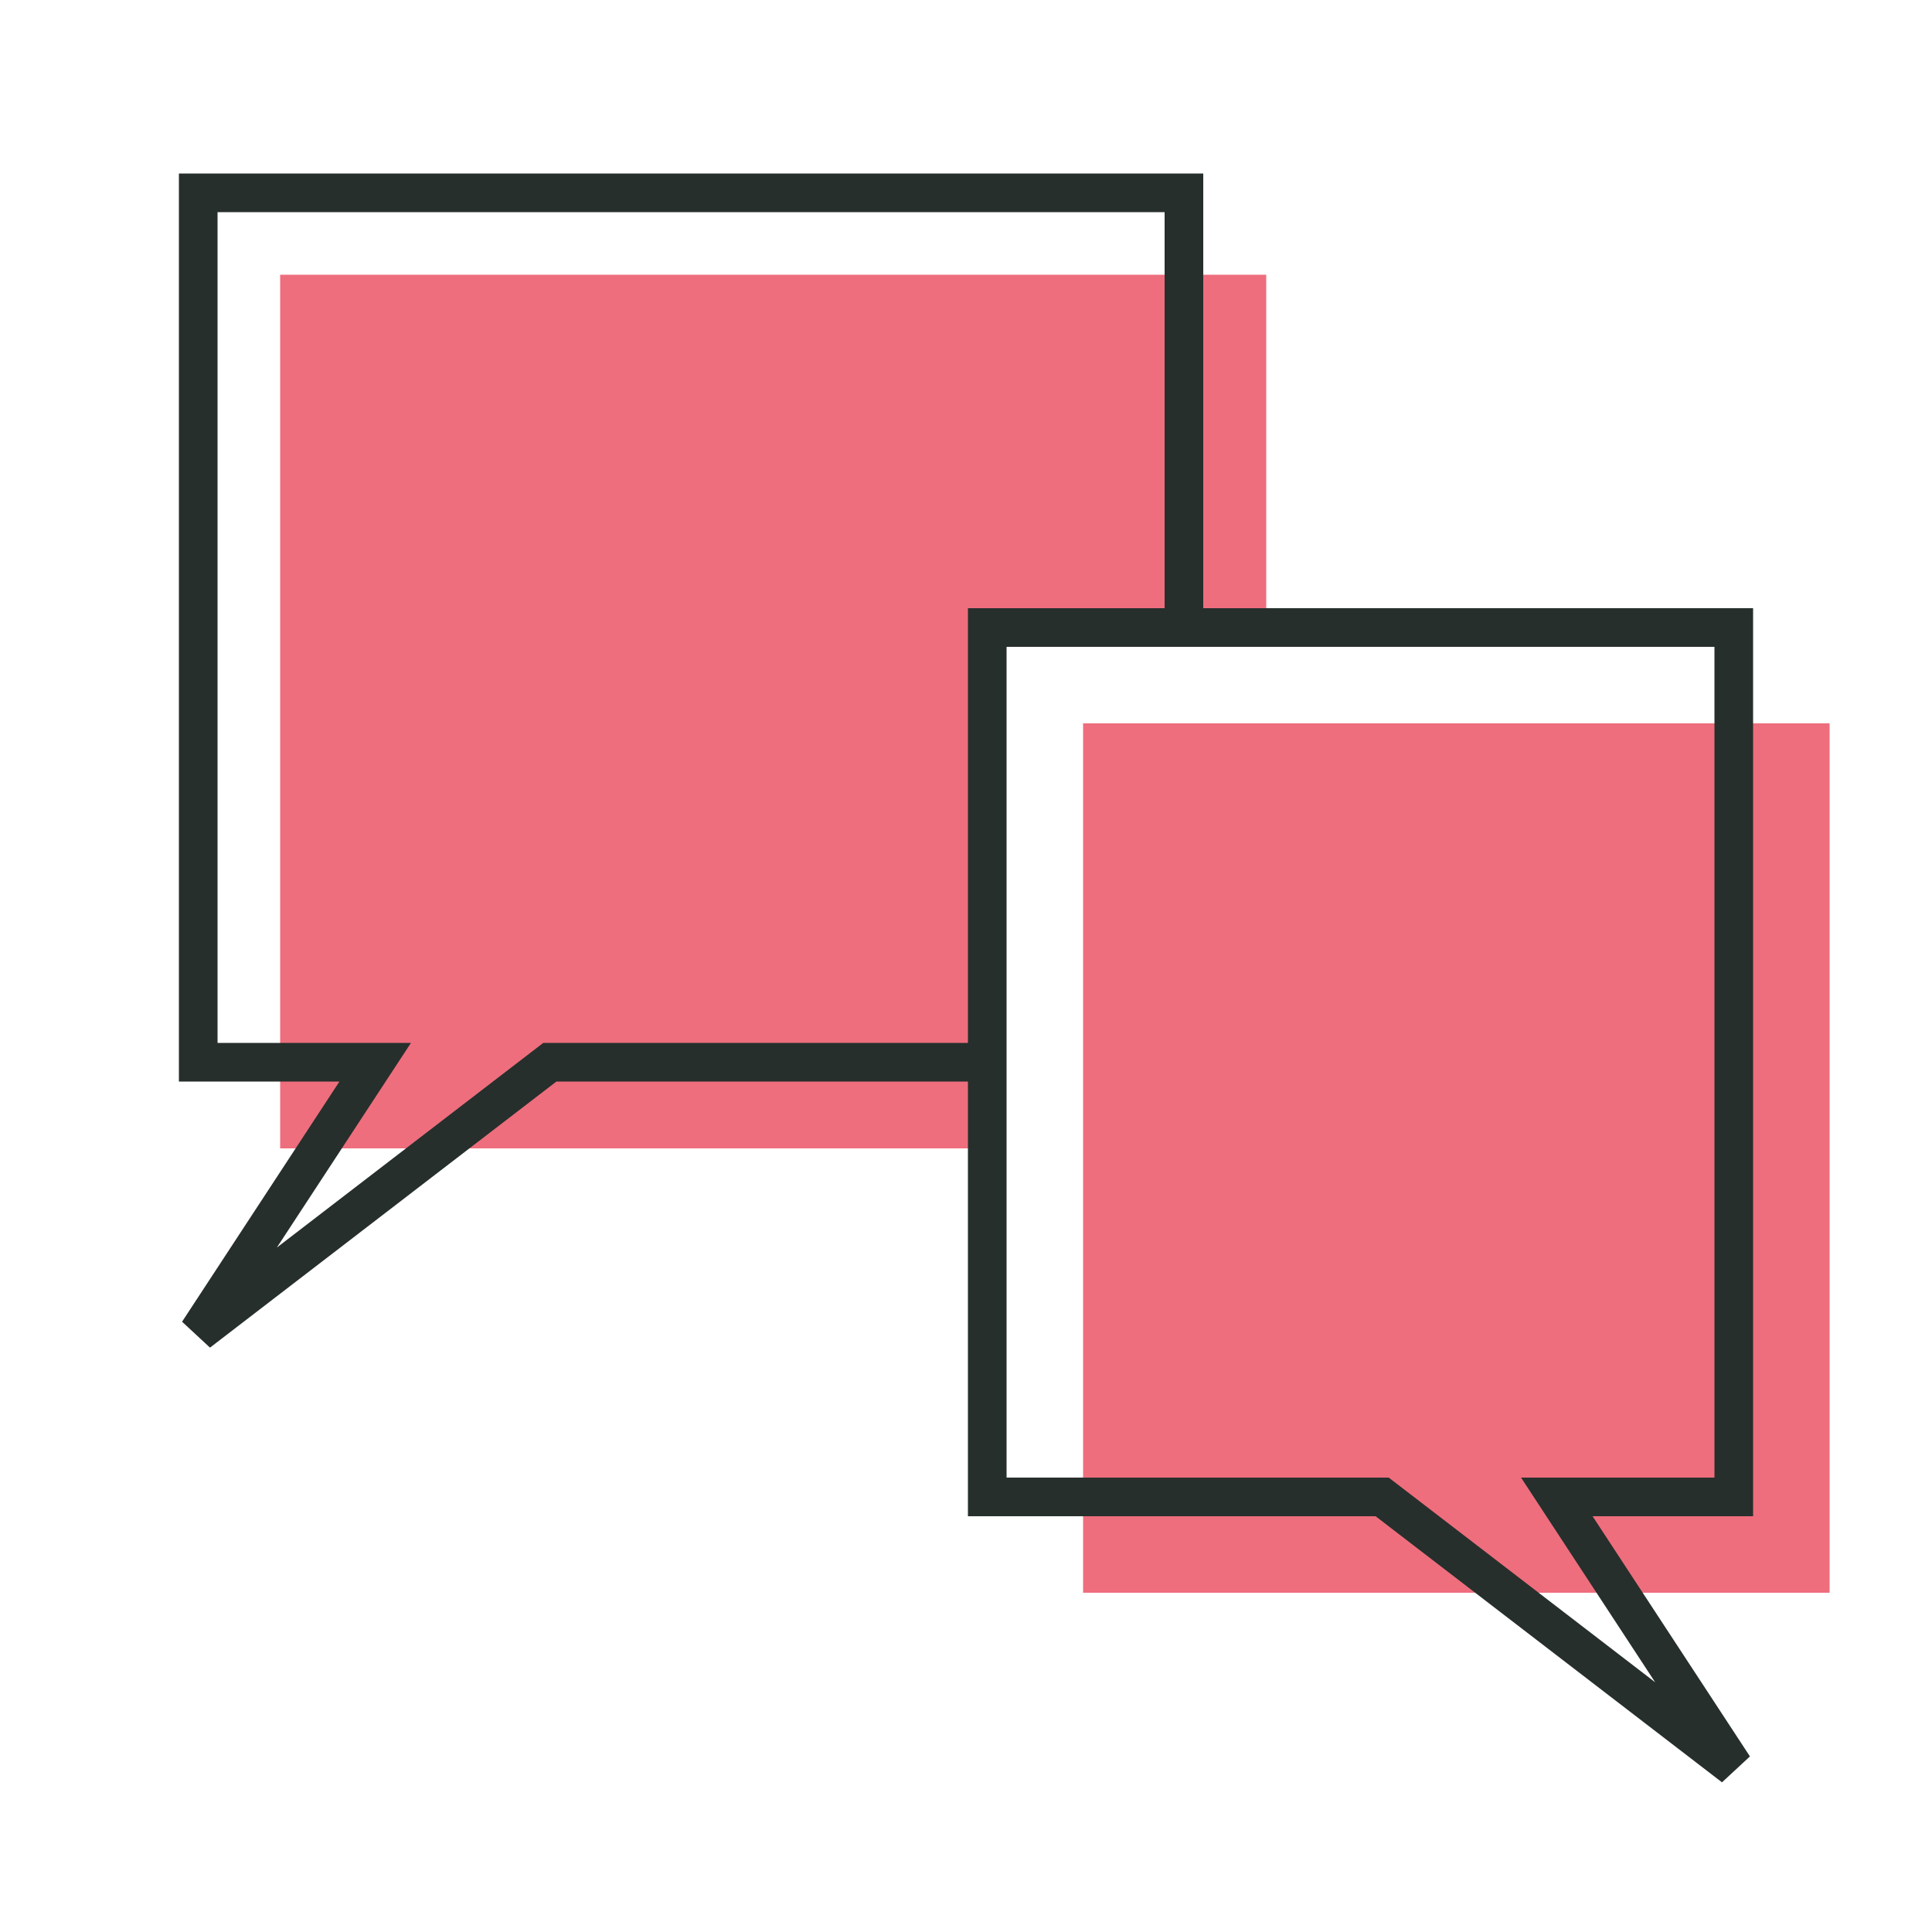
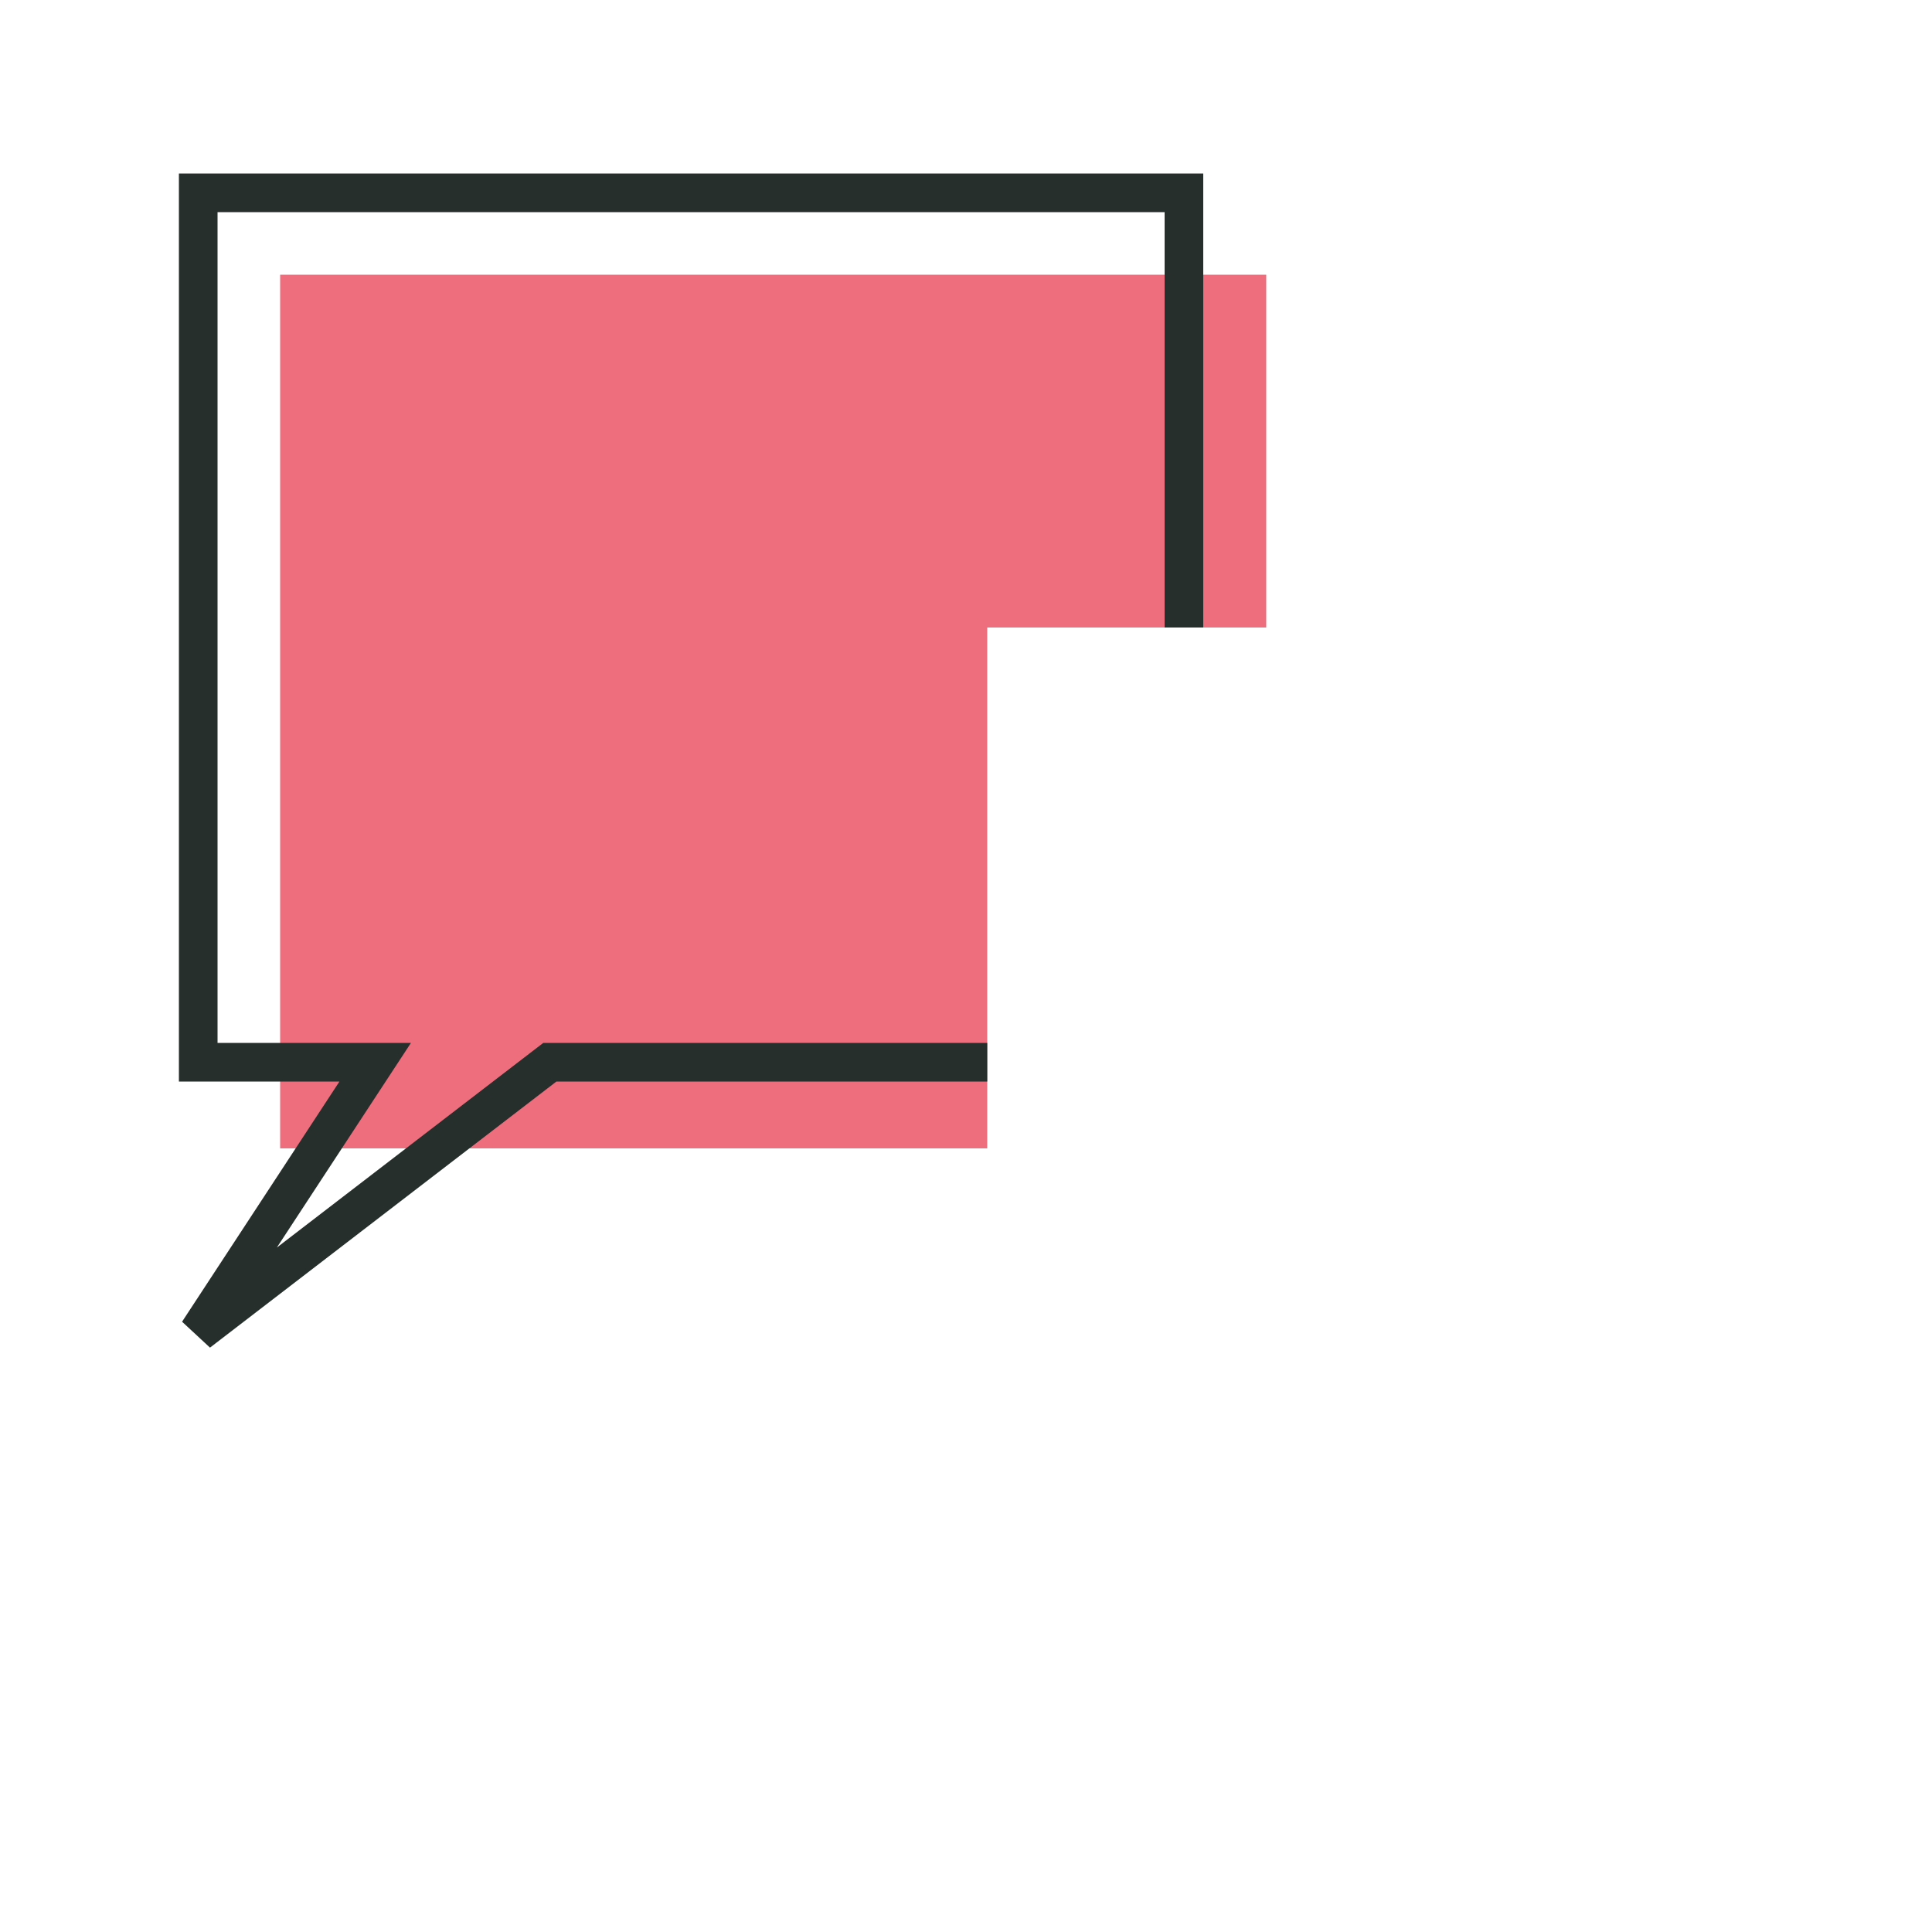
<svg xmlns="http://www.w3.org/2000/svg" viewBox="0 0 50 50">
  <defs>
    <style>.cls-1{fill:#ee6e7d;}.cls-2{fill:none;stroke:#262f2c;}</style>
  </defs>
  <g id="Fill">
    <polygon class="cls-1" points="32.77 7.11 32.77 16.24 25.55 16.24 25.55 29.72 7.25 29.72 7.25 7.11 32.77 7.11" />
-     <rect class="cls-1" x="28.03" y="18.72" width="19.32" height="22.5" />
  </g>
  <g id="Line">
    <polyline class="cls-2" points="25.55 27.49 14.23 27.49 5.13 34.48 9.71 27.49 5.13 27.49 5.13 4.99 30.64 4.99 30.64 16.24" />
-     <polygon class="cls-2" points="44.87 38.74 40.29 38.74 44.87 45.73 35.77 38.74 25.55 38.74 25.55 16.24 44.87 16.24 44.87 38.74" />
  </g>
</svg>